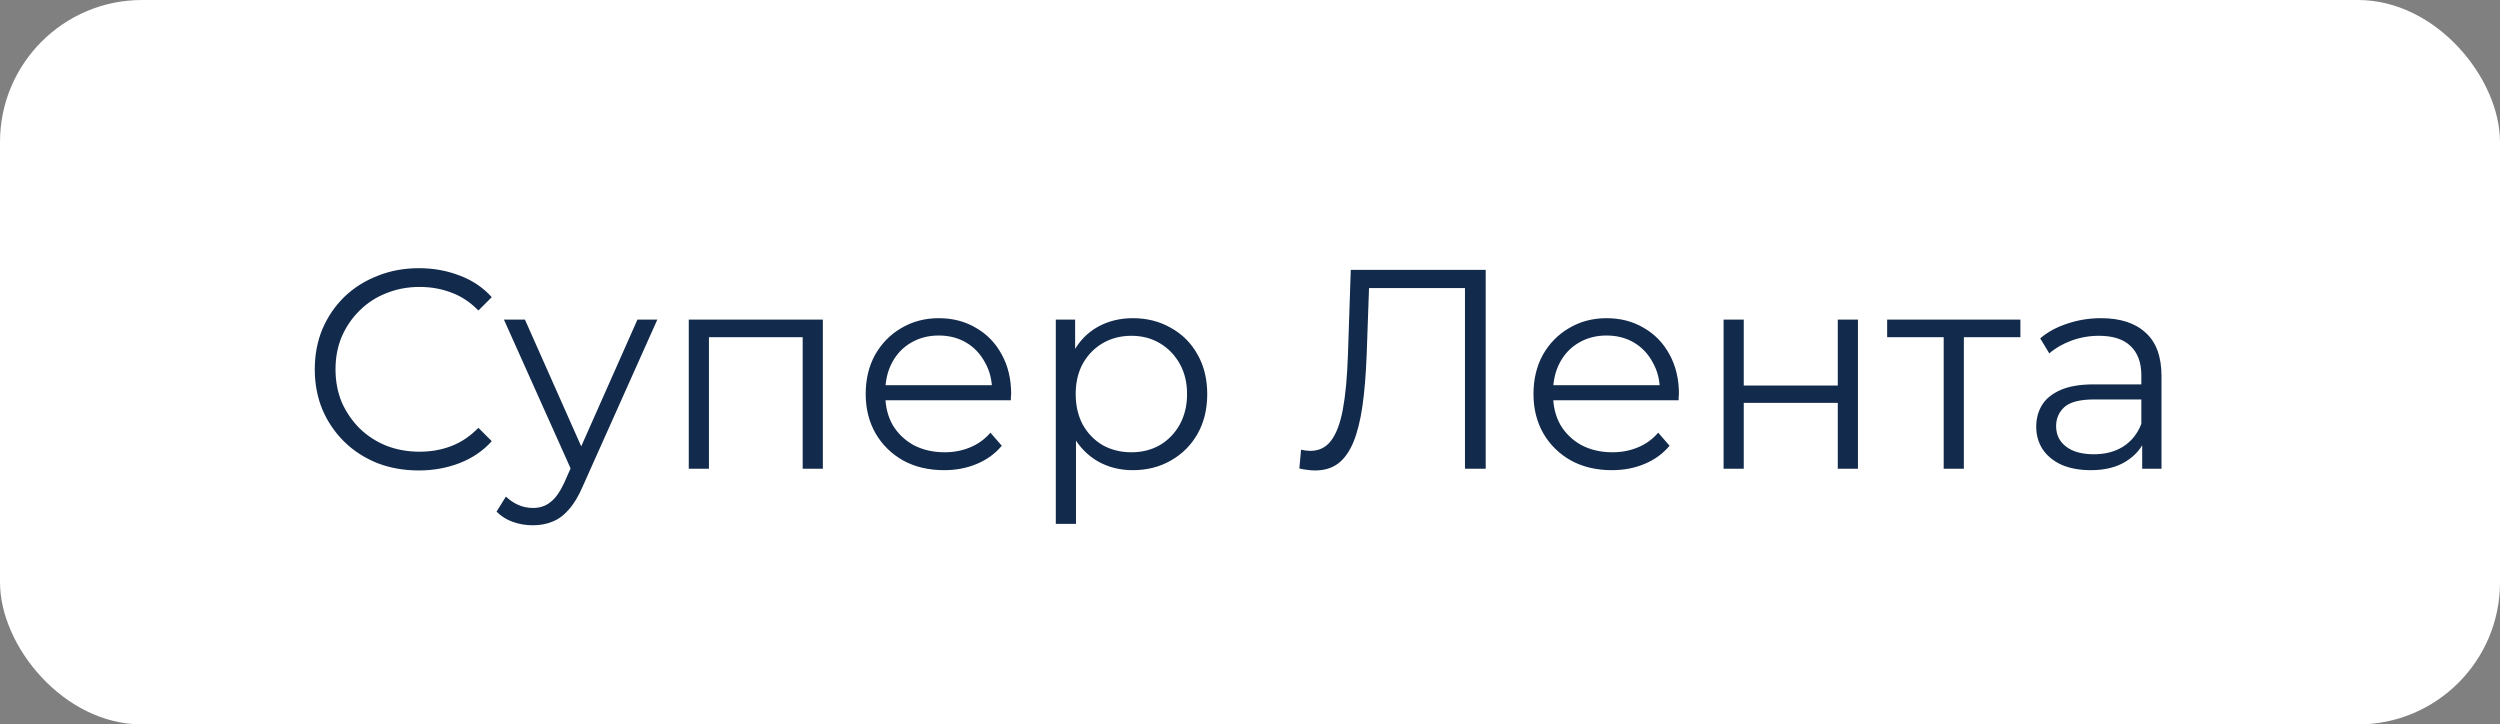
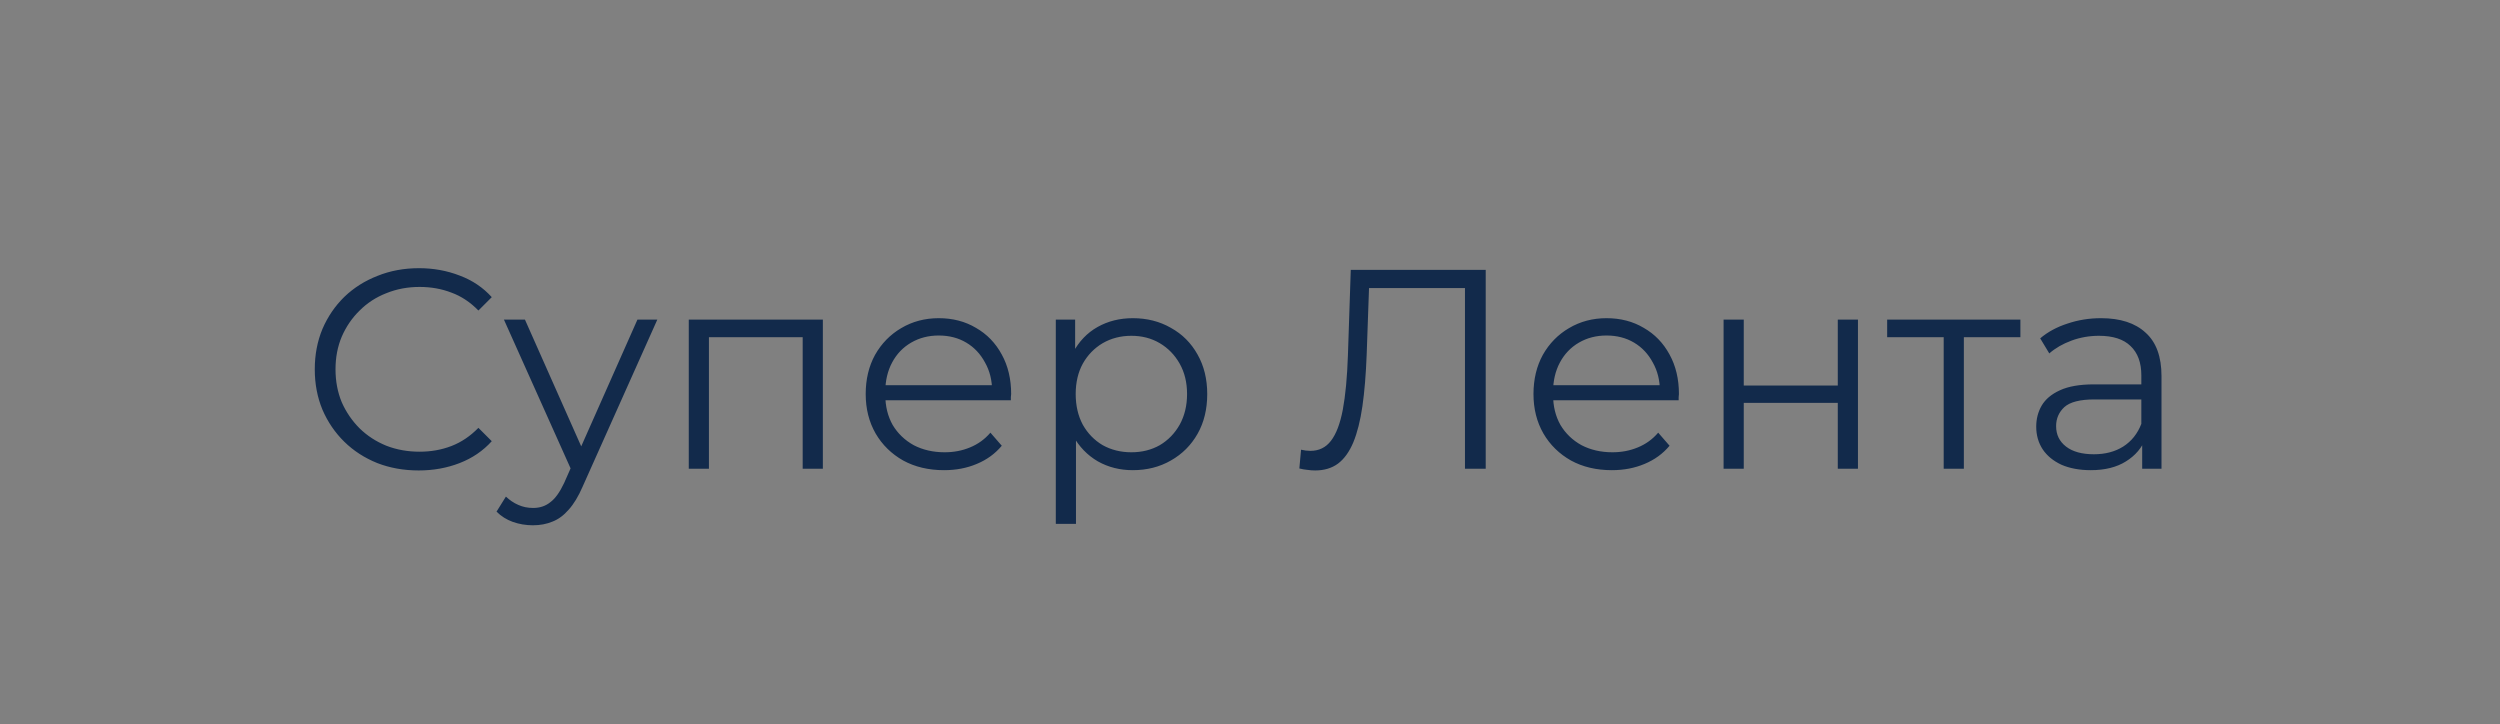
<svg xmlns="http://www.w3.org/2000/svg" width="176" height="51" viewBox="0 0 176 51" fill="none">
  <rect x="0" y="0" width="176" height="51" fill="#808080" stroke="none" />
-   <rect width="176" height="51" rx="10" fill="white" />
  <path d="M29.48 33.12C28.427 33.12 27.453 32.947 26.56 32.6C25.667 32.24 24.893 31.74 24.24 31.1C23.587 30.46 23.073 29.707 22.7 28.84C22.34 27.973 22.16 27.027 22.16 26C22.16 24.973 22.34 24.027 22.7 23.16C23.073 22.293 23.587 21.54 24.24 20.9C24.907 20.26 25.687 19.767 26.58 19.42C27.473 19.06 28.447 18.88 29.5 18.88C30.513 18.88 31.467 19.053 32.36 19.4C33.253 19.733 34.007 20.24 34.62 20.92L33.68 21.86C33.107 21.273 32.473 20.853 31.78 20.6C31.087 20.333 30.34 20.2 29.54 20.2C28.7 20.2 27.92 20.347 27.2 20.64C26.48 20.92 25.853 21.327 25.32 21.86C24.787 22.38 24.367 22.993 24.06 23.7C23.767 24.393 23.62 25.16 23.62 26C23.62 26.84 23.767 27.613 24.06 28.32C24.367 29.013 24.787 29.627 25.32 30.16C25.853 30.68 26.48 31.087 27.2 31.38C27.92 31.66 28.7 31.8 29.54 31.8C30.34 31.8 31.087 31.667 31.78 31.4C32.473 31.133 33.107 30.707 33.68 30.12L34.62 31.06C34.007 31.74 33.253 32.253 32.36 32.6C31.467 32.947 30.507 33.12 29.48 33.12ZM37.516 36.98C37.023 36.98 36.55 36.9 36.096 36.74C35.656 36.58 35.276 36.34 34.956 36.02L35.616 34.96C35.883 35.213 36.17 35.407 36.476 35.54C36.796 35.687 37.15 35.76 37.536 35.76C38.003 35.76 38.403 35.627 38.736 35.36C39.083 35.107 39.41 34.653 39.716 34L40.396 32.46L40.556 32.24L44.876 22.5H46.276L41.016 34.26C40.723 34.94 40.396 35.48 40.036 35.88C39.69 36.28 39.31 36.56 38.896 36.72C38.483 36.893 38.023 36.98 37.516 36.98ZM40.316 33.3L35.476 22.5H36.956L41.236 32.14L40.316 33.3ZM48.489 33V22.5H57.929V33H56.509V23.36L56.869 23.74H49.549L49.909 23.36V33H48.489ZM66.465 33.1C65.372 33.1 64.412 32.873 63.585 32.42C62.759 31.953 62.112 31.32 61.645 30.52C61.179 29.707 60.945 28.78 60.945 27.74C60.945 26.7 61.165 25.78 61.605 24.98C62.059 24.18 62.672 23.553 63.445 23.1C64.232 22.633 65.112 22.4 66.085 22.4C67.072 22.4 67.945 22.627 68.705 23.08C69.479 23.52 70.085 24.147 70.525 24.96C70.965 25.76 71.185 26.687 71.185 27.74C71.185 27.807 71.179 27.88 71.165 27.96C71.165 28.027 71.165 28.1 71.165 28.18H62.025V27.12H70.405L69.845 27.54C69.845 26.78 69.679 26.107 69.345 25.52C69.025 24.92 68.585 24.453 68.025 24.12C67.465 23.787 66.819 23.62 66.085 23.62C65.365 23.62 64.719 23.787 64.145 24.12C63.572 24.453 63.125 24.92 62.805 25.52C62.485 26.12 62.325 26.807 62.325 27.58V27.8C62.325 28.6 62.499 29.307 62.845 29.92C63.205 30.52 63.699 30.993 64.325 31.34C64.965 31.673 65.692 31.84 66.505 31.84C67.145 31.84 67.739 31.727 68.285 31.5C68.845 31.273 69.325 30.927 69.725 30.46L70.525 31.38C70.059 31.94 69.472 32.367 68.765 32.66C68.072 32.953 67.305 33.1 66.465 33.1ZM79.749 33.1C78.842 33.1 78.022 32.893 77.289 32.48C76.555 32.053 75.969 31.447 75.529 30.66C75.102 29.86 74.889 28.887 74.889 27.74C74.889 26.593 75.102 25.627 75.529 24.84C75.955 24.04 76.535 23.433 77.269 23.02C78.002 22.607 78.829 22.4 79.749 22.4C80.749 22.4 81.642 22.627 82.429 23.08C83.229 23.52 83.855 24.147 84.309 24.96C84.762 25.76 84.989 26.687 84.989 27.74C84.989 28.807 84.762 29.74 84.309 30.54C83.855 31.34 83.229 31.967 82.429 32.42C81.642 32.873 80.749 33.1 79.749 33.1ZM74.329 36.88V22.5H75.689V25.66L75.549 27.76L75.749 29.88V36.88H74.329ZM79.649 31.84C80.395 31.84 81.062 31.673 81.649 31.34C82.235 30.993 82.702 30.513 83.049 29.9C83.395 29.273 83.569 28.553 83.569 27.74C83.569 26.927 83.395 26.213 83.049 25.6C82.702 24.987 82.235 24.507 81.649 24.16C81.062 23.813 80.395 23.64 79.649 23.64C78.902 23.64 78.229 23.813 77.629 24.16C77.042 24.507 76.575 24.987 76.229 25.6C75.895 26.213 75.729 26.927 75.729 27.74C75.729 28.553 75.895 29.273 76.229 29.9C76.575 30.513 77.042 30.993 77.629 31.34C78.229 31.673 78.902 31.84 79.649 31.84ZM92.594 33.12C92.407 33.12 92.227 33.107 92.054 33.08C91.881 33.067 91.687 33.033 91.474 32.98L91.594 31.66C91.821 31.713 92.041 31.74 92.254 31.74C92.854 31.74 93.334 31.507 93.694 31.04C94.067 30.56 94.347 29.827 94.534 28.84C94.721 27.84 94.841 26.56 94.894 25L95.094 19H104.594V33H103.134V19.88L103.514 20.28H96.034L96.394 19.86L96.214 24.96C96.161 26.36 96.061 27.573 95.914 28.6C95.767 29.613 95.554 30.46 95.274 31.14C94.994 31.807 94.634 32.307 94.194 32.64C93.754 32.96 93.221 33.12 92.594 33.12ZM113.477 33.1C112.384 33.1 111.424 32.873 110.597 32.42C109.77 31.953 109.124 31.32 108.657 30.52C108.19 29.707 107.957 28.78 107.957 27.74C107.957 26.7 108.177 25.78 108.617 24.98C109.07 24.18 109.684 23.553 110.457 23.1C111.244 22.633 112.124 22.4 113.097 22.4C114.084 22.4 114.957 22.627 115.717 23.08C116.49 23.52 117.097 24.147 117.537 24.96C117.977 25.76 118.197 26.687 118.197 27.74C118.197 27.807 118.19 27.88 118.177 27.96C118.177 28.027 118.177 28.1 118.177 28.18H109.037V27.12H117.417L116.857 27.54C116.857 26.78 116.69 26.107 116.357 25.52C116.037 24.92 115.597 24.453 115.037 24.12C114.477 23.787 113.83 23.62 113.097 23.62C112.377 23.62 111.73 23.787 111.157 24.12C110.584 24.453 110.137 24.92 109.817 25.52C109.497 26.12 109.337 26.807 109.337 27.58V27.8C109.337 28.6 109.51 29.307 109.857 29.92C110.217 30.52 110.71 30.993 111.337 31.34C111.977 31.673 112.704 31.84 113.517 31.84C114.157 31.84 114.75 31.727 115.297 31.5C115.857 31.273 116.337 30.927 116.737 30.46L117.537 31.38C117.07 31.94 116.484 32.367 115.777 32.66C115.084 32.953 114.317 33.1 113.477 33.1ZM121.34 33V22.5H122.76V27.14H129.38V22.5H130.8V33H129.38V28.36H122.76V33H121.34ZM136.836 33V23.36L137.196 23.74H132.856V22.5H142.236V23.74H137.896L138.256 23.36V33H136.836ZM150.81 33V30.68L150.75 30.3V26.42C150.75 25.527 150.496 24.84 149.99 24.36C149.496 23.88 148.756 23.64 147.77 23.64C147.09 23.64 146.443 23.753 145.83 23.98C145.216 24.207 144.696 24.507 144.27 24.88L143.63 23.82C144.163 23.367 144.803 23.02 145.55 22.78C146.296 22.527 147.083 22.4 147.91 22.4C149.27 22.4 150.316 22.74 151.05 23.42C151.796 24.087 152.17 25.107 152.17 26.48V33H150.81ZM147.19 33.1C146.403 33.1 145.716 32.973 145.13 32.72C144.556 32.453 144.116 32.093 143.81 31.64C143.503 31.173 143.35 30.64 143.35 30.04C143.35 29.493 143.476 29 143.73 28.56C143.996 28.107 144.423 27.747 145.01 27.48C145.61 27.2 146.41 27.06 147.41 27.06H151.03V28.12H147.45C146.436 28.12 145.73 28.3 145.33 28.66C144.943 29.02 144.75 29.467 144.75 30C144.75 30.6 144.983 31.08 145.45 31.44C145.916 31.8 146.57 31.98 147.41 31.98C148.21 31.98 148.896 31.8 149.47 31.44C150.056 31.067 150.483 30.533 150.75 29.84L151.07 30.82C150.803 31.513 150.336 32.067 149.67 32.48C149.016 32.893 148.19 33.1 147.19 33.1Z" fill="#122A4B" />
</svg>